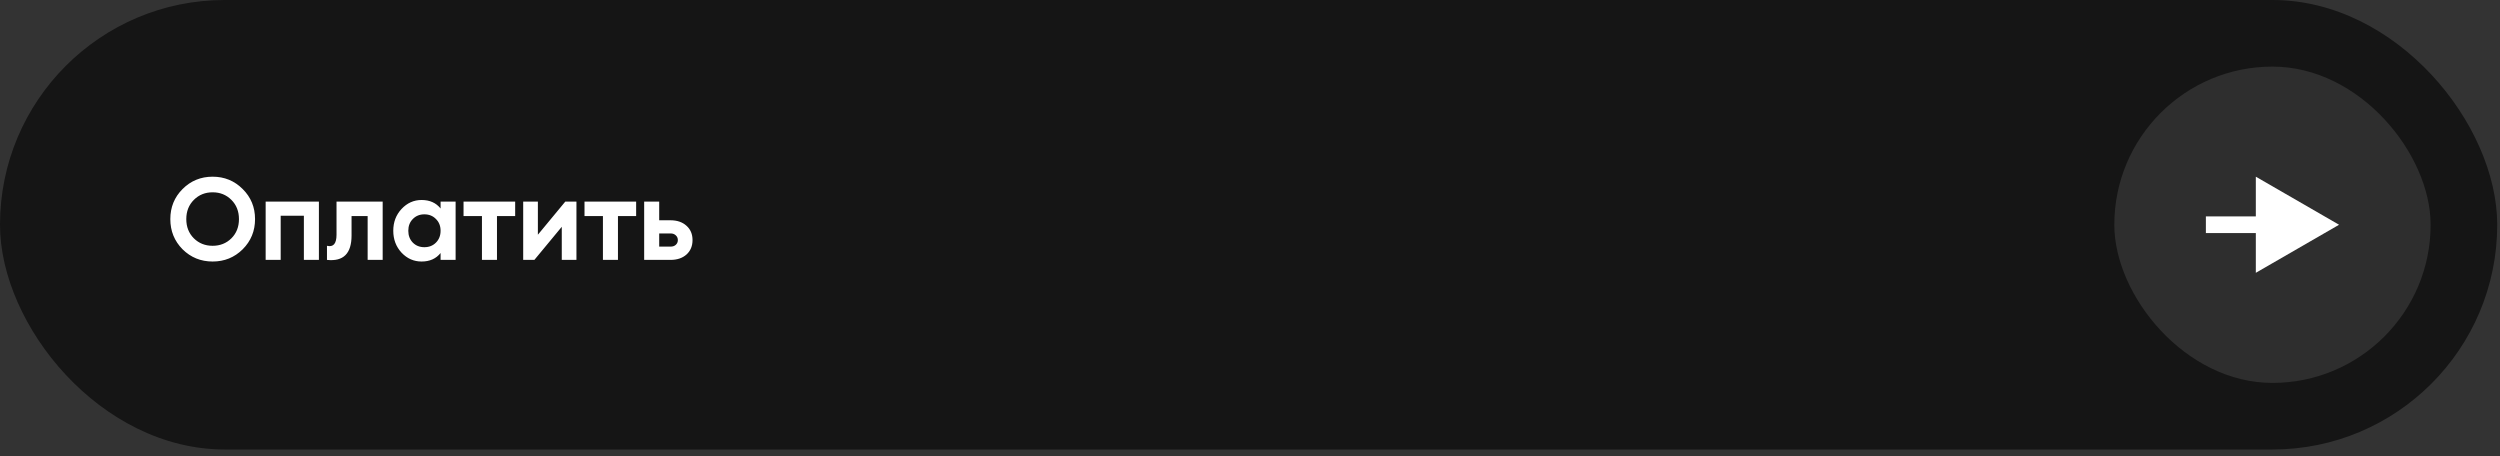
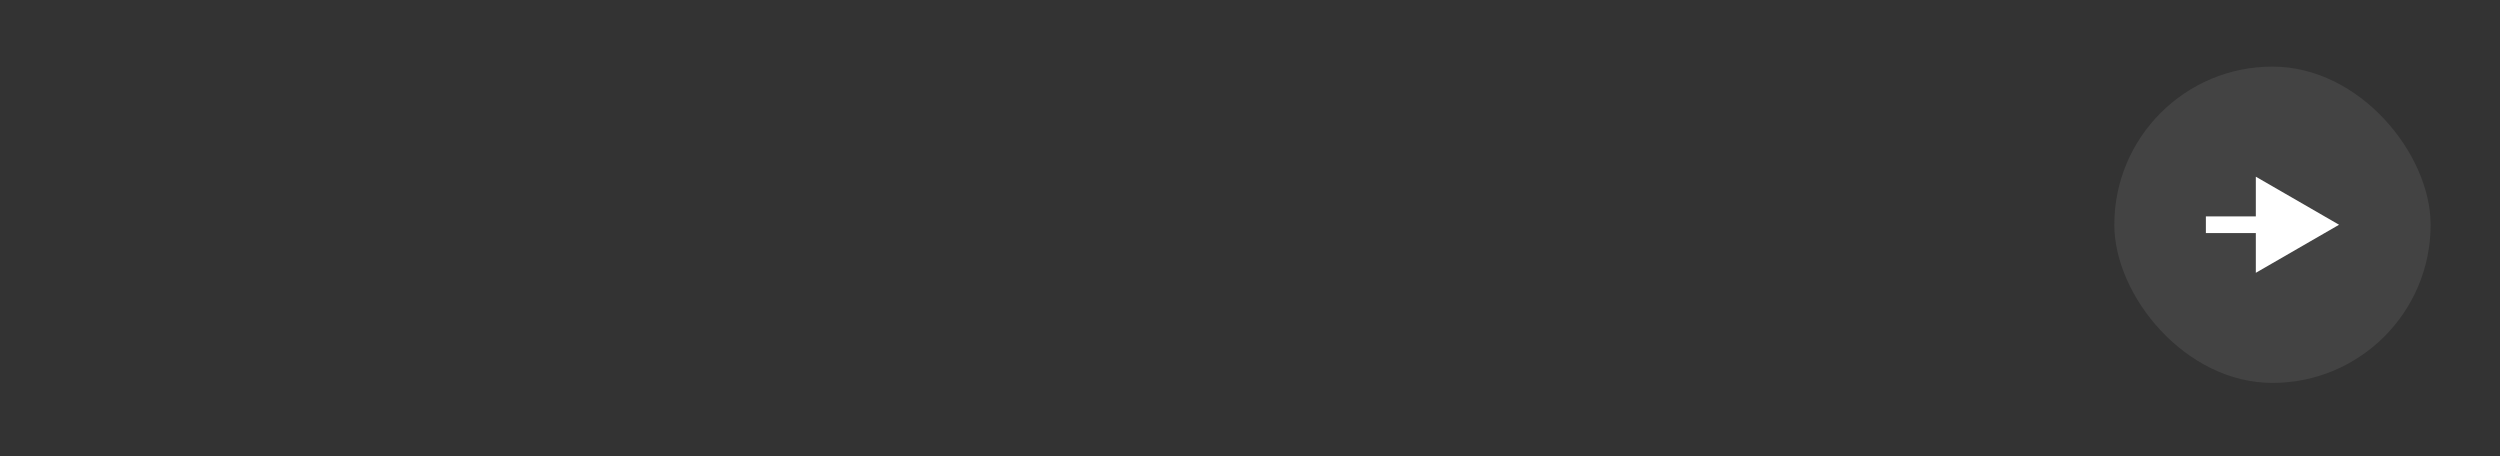
<svg xmlns="http://www.w3.org/2000/svg" width="318" height="58" viewBox="0 0 318 58" fill="none">
  <rect x="0" y="0" width="318" height="58" fill="#333333" stroke="none" />
-   <rect width="317.647" height="57.176" rx="28.588" fill="#151515" />
-   <path d="M30.87 31.71C29.823 32.747 28.548 33.266 27.046 33.266C25.544 33.266 24.269 32.747 23.221 31.71C22.184 30.662 21.665 29.382 21.665 27.87C21.665 26.358 22.184 25.084 23.221 24.046C24.269 22.998 25.544 22.475 27.046 22.475C28.548 22.475 29.823 22.998 30.87 24.046C31.918 25.084 32.442 26.358 32.442 27.87C32.442 29.382 31.918 30.662 30.87 31.71ZM24.659 30.316C25.302 30.949 26.097 31.265 27.046 31.265C27.995 31.265 28.79 30.949 29.433 30.316C30.075 29.674 30.396 28.859 30.396 27.87C30.396 26.882 30.075 26.067 29.433 25.424C28.79 24.782 27.995 24.461 27.046 24.461C26.097 24.461 25.302 24.782 24.659 25.424C24.017 26.067 23.696 26.882 23.696 27.87C23.696 28.859 24.017 29.674 24.659 30.316ZM40.565 25.647V33.059H38.653V27.441H35.703V33.059H33.791V25.647H40.565ZM48.676 25.647V33.059H46.764V27.485H44.718V29.96C44.718 32.253 43.676 33.286 41.591 33.059V31.265C41.986 31.364 42.287 31.299 42.495 31.072C42.702 30.835 42.806 30.43 42.806 29.857V25.647H48.676ZM56.042 25.647H57.954V33.059H56.042V32.184C55.469 32.905 54.663 33.266 53.626 33.266C52.638 33.266 51.788 32.891 51.076 32.139C50.374 31.379 50.024 30.45 50.024 29.353C50.024 28.256 50.374 27.332 51.076 26.581C51.788 25.82 52.638 25.439 53.626 25.439C54.663 25.439 55.469 25.8 56.042 26.521V25.647ZM52.514 30.865C52.899 31.25 53.389 31.443 53.981 31.443C54.575 31.443 55.064 31.25 55.449 30.865C55.844 30.469 56.042 29.965 56.042 29.353C56.042 28.74 55.844 28.241 55.449 27.855C55.064 27.46 54.575 27.263 53.981 27.263C53.389 27.263 52.899 27.46 52.514 27.855C52.129 28.241 51.936 28.74 51.936 29.353C51.936 29.965 52.129 30.469 52.514 30.865ZM65.529 25.647V27.485H63.216V33.059H61.304V27.485H58.962V25.647H65.529ZM71.901 25.647H73.324V33.059H71.457V28.849L67.973 33.059H66.55V25.647H68.418V29.857L71.901 25.647ZM80.917 25.647V27.485H78.604V33.059H76.692V27.485H74.35V25.647H80.917ZM85.288 28.019C86.128 28.019 86.805 28.251 87.319 28.715C87.833 29.17 88.09 29.778 88.09 30.539C88.09 31.299 87.833 31.912 87.319 32.377C86.805 32.831 86.128 33.059 85.288 33.059H81.938V25.647H83.85V28.019H85.288ZM85.303 31.369C85.57 31.369 85.787 31.295 85.955 31.146C86.133 30.988 86.222 30.786 86.222 30.539C86.222 30.291 86.133 30.089 85.955 29.931C85.787 29.773 85.57 29.694 85.303 29.694H83.85V31.369H85.303Z" fill="white" />
  <rect x="268.941" y="8.471" width="40.235" height="40.235" rx="20.118" fill="#676767" fill-opacity="0.3" />
  <path d="M297.529 28.588L286.941 22.475V34.701L297.529 28.588ZM280.588 28.588V29.647H288V28.588V27.529H280.588V28.588Z" fill="white" />
</svg>